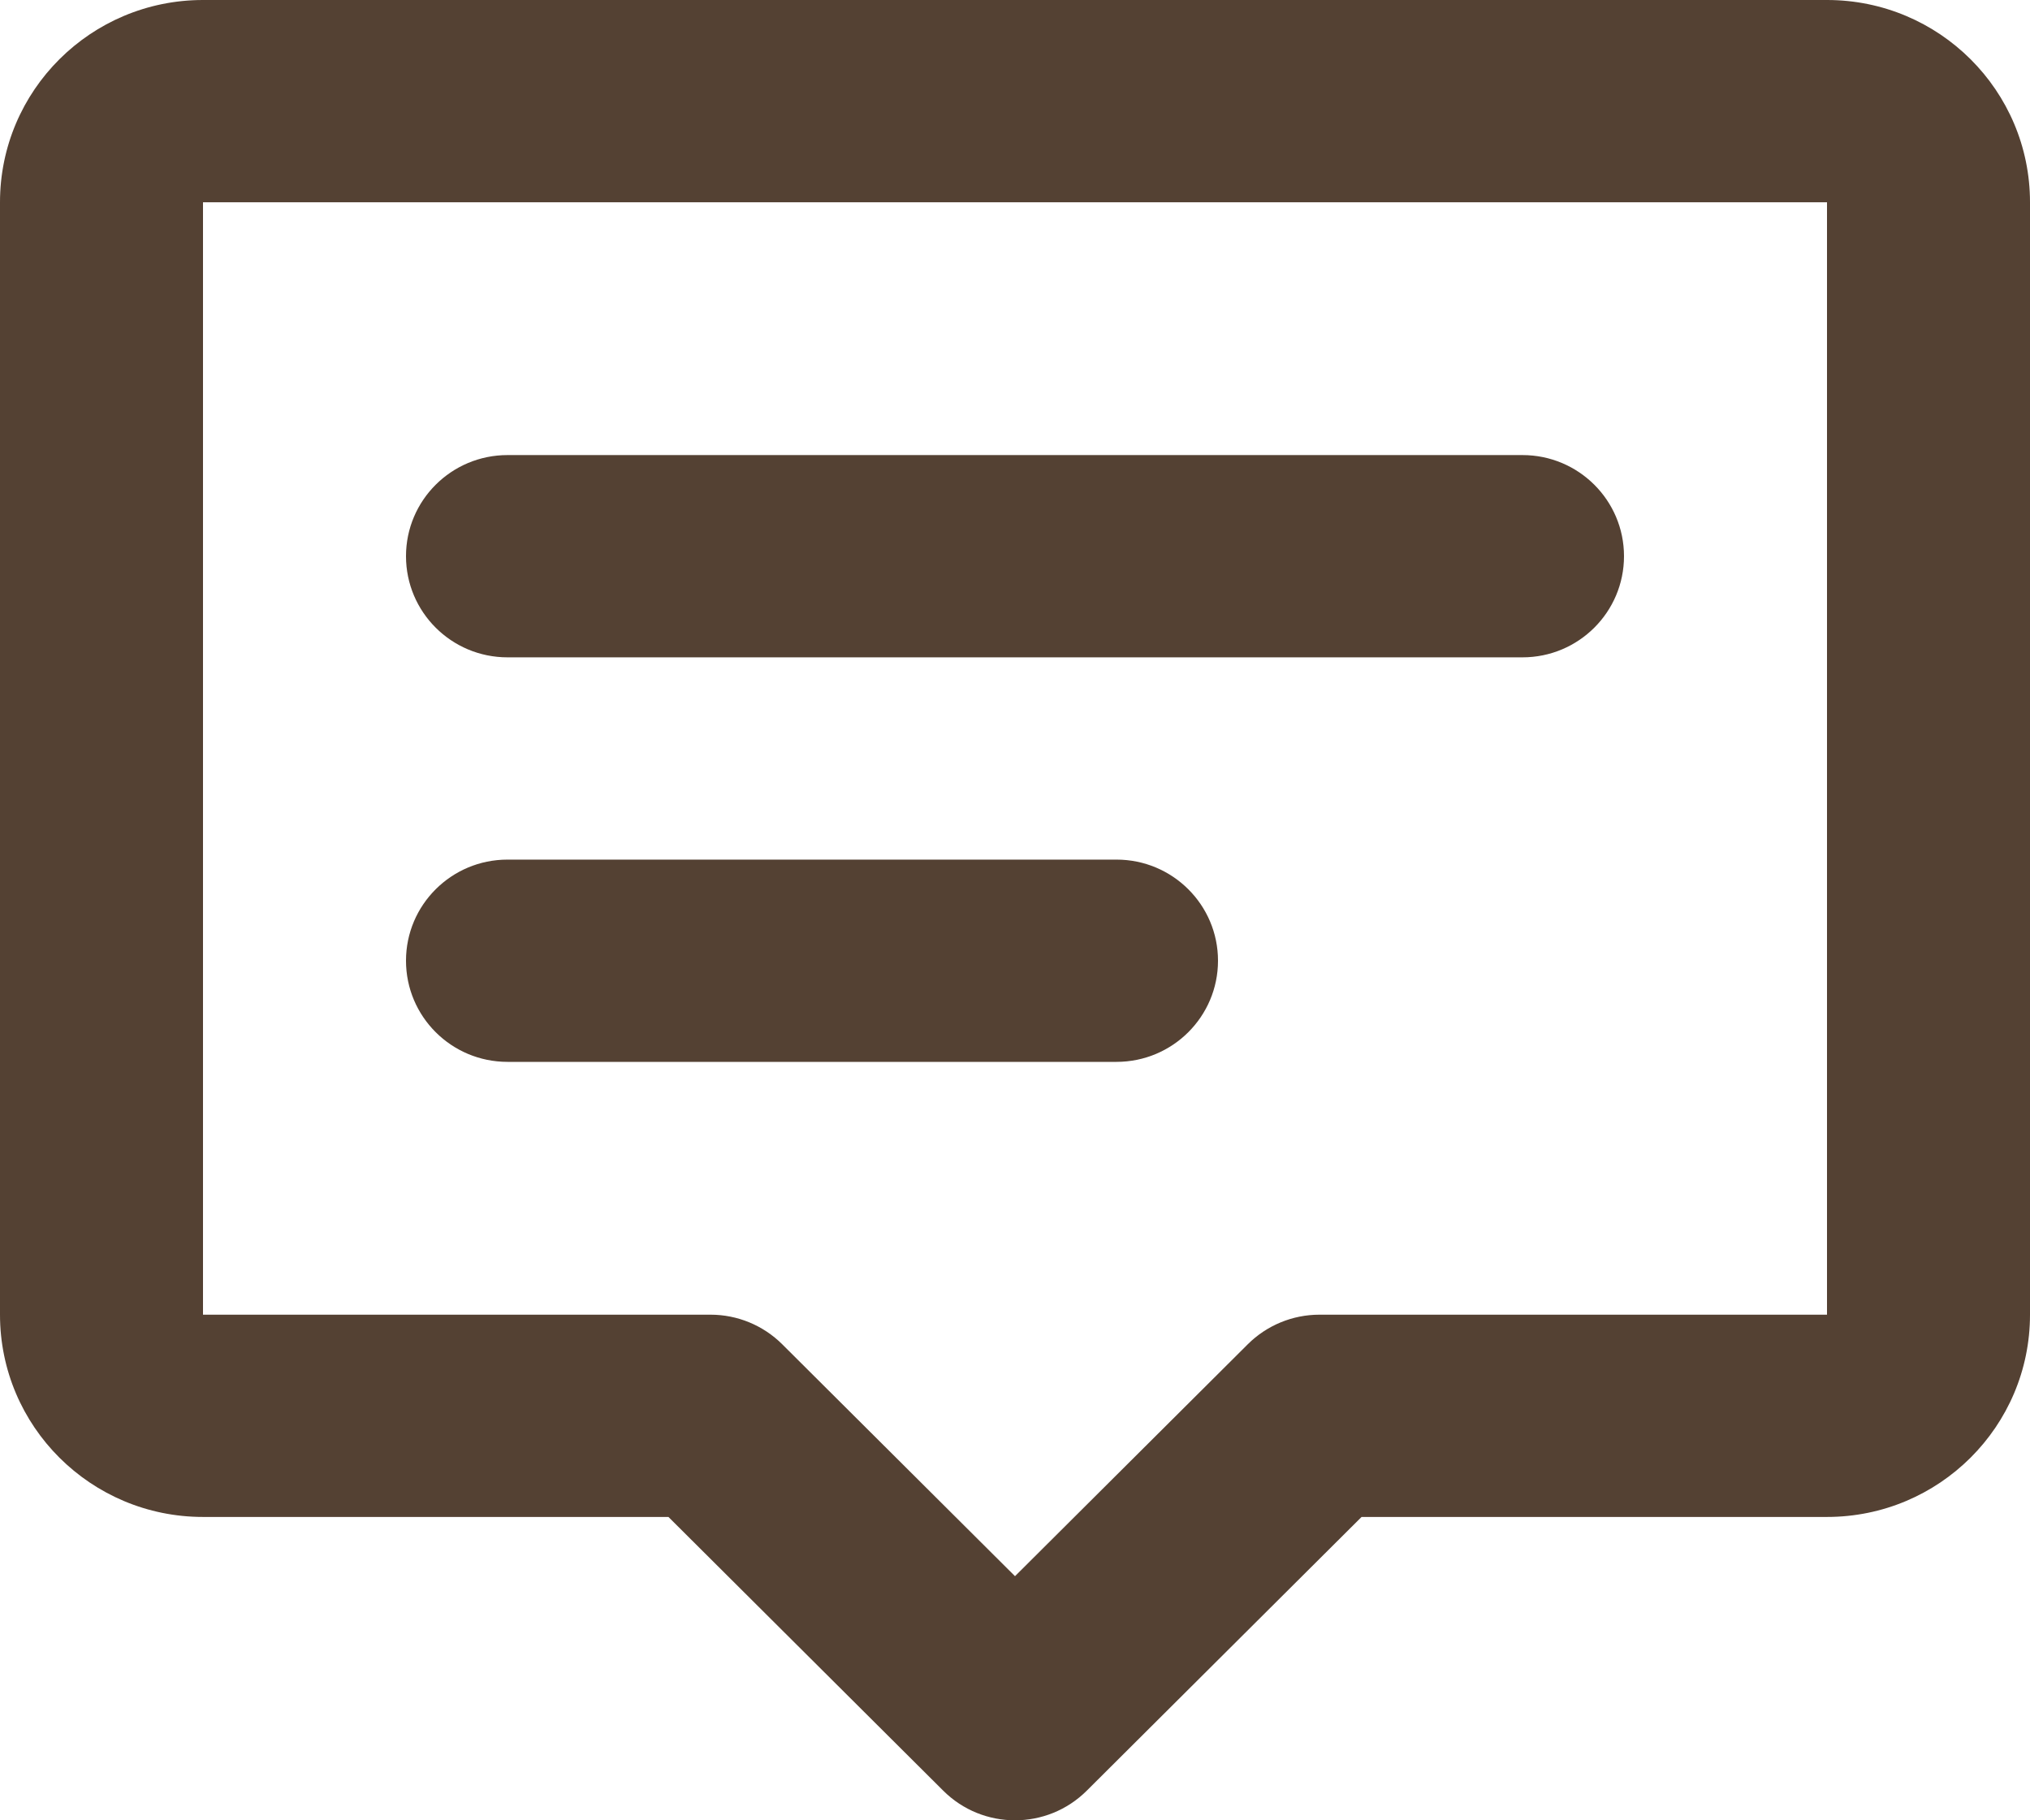
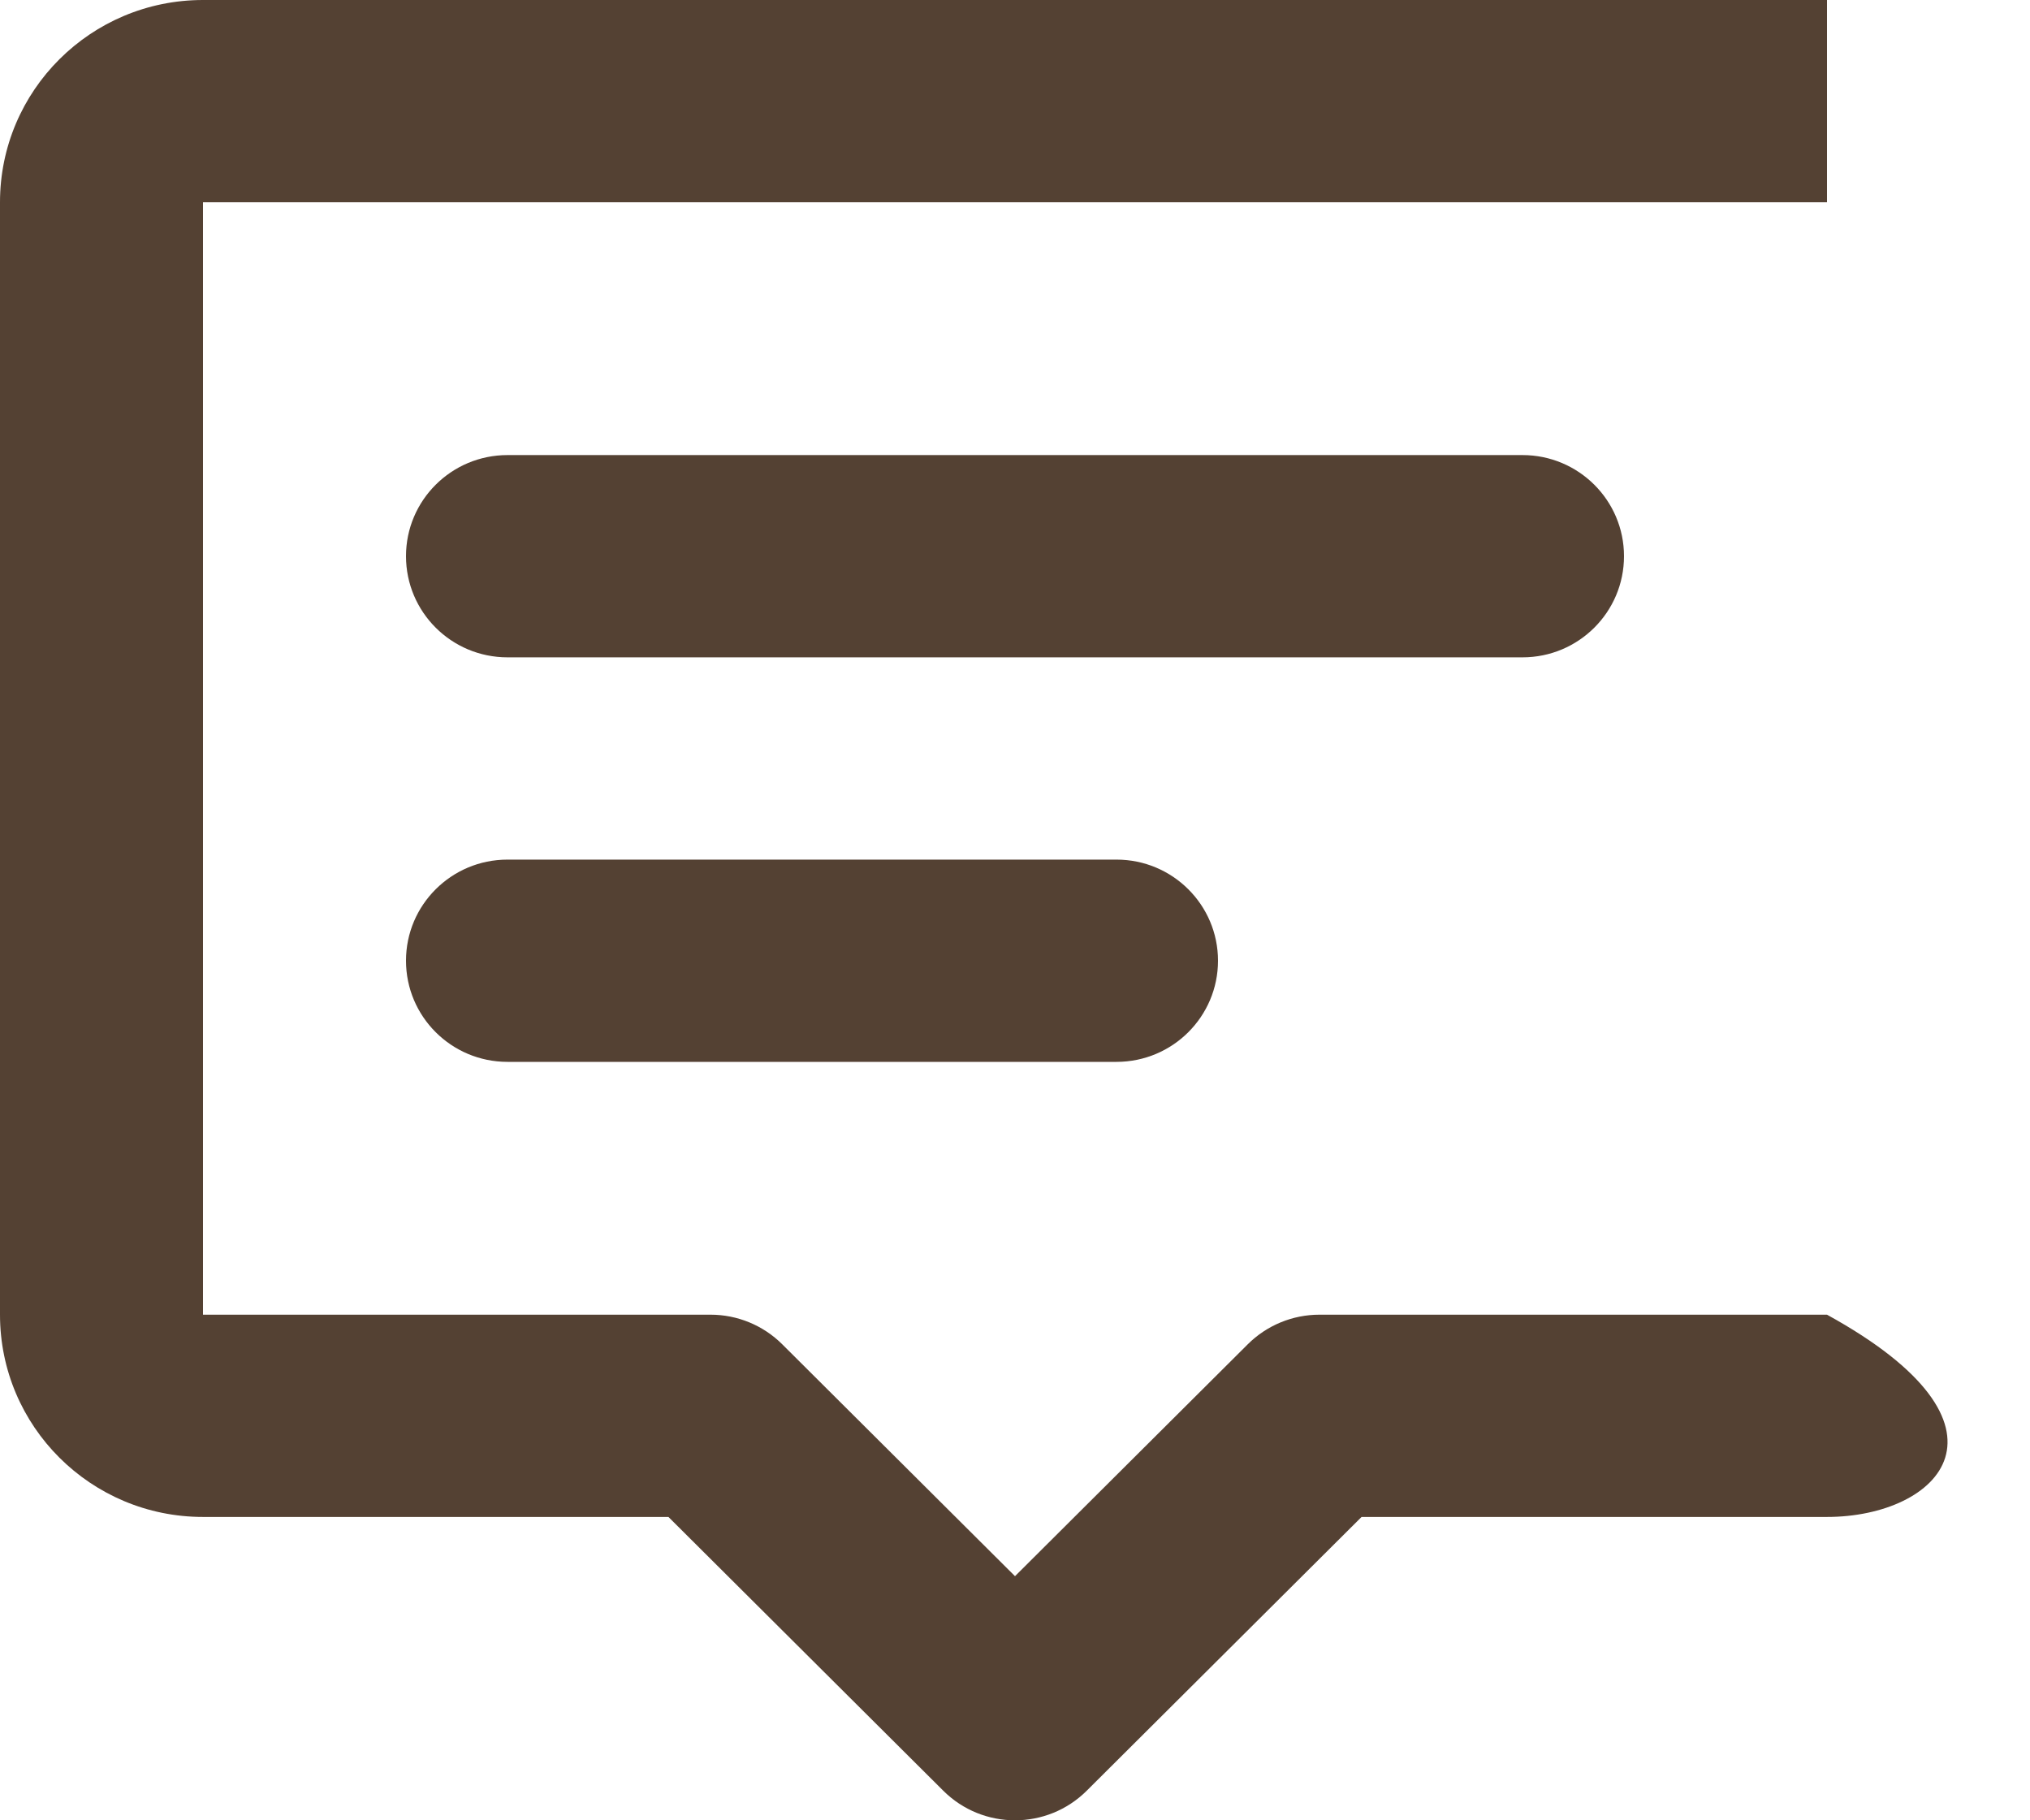
<svg xmlns="http://www.w3.org/2000/svg" width="29" height="26" viewBox="0 0 29 26" fill="none">
-   <path d="M0 2.889C0 1.293 1.298 0 2.9 0H26.1C27.702 0 29 1.293 29 2.889V18.778C29 20.373 27.702 21.667 26.1 21.667H19.451L15.525 25.577C14.959 26.141 14.041 26.141 13.475 25.577L9.549 21.667H2.9C1.298 21.667 0 20.373 0 18.778V2.889ZM26.1 2.889H2.9V18.778H10.15C10.535 18.778 10.903 18.93 11.175 19.201L14.5 22.513L17.825 19.201C18.097 18.93 18.465 18.778 18.85 18.778H26.1V2.889ZM5.8 7.944C5.8 7.147 6.449 6.5 7.25 6.5H21.75C22.551 6.5 23.2 7.147 23.2 7.944C23.2 8.742 22.551 9.389 21.75 9.389H7.25C6.449 9.389 5.8 8.742 5.8 7.944ZM5.8 13.722C5.8 12.925 6.449 12.278 7.25 12.278H15.95C16.751 12.278 17.4 12.925 17.4 13.722C17.4 14.52 16.751 15.167 15.95 15.167H7.25C6.449 15.167 5.8 14.52 5.8 13.722Z" fill="#544133" />
+   <path d="M0 2.889C0 1.293 1.298 0 2.9 0H26.1V18.778C29 20.373 27.702 21.667 26.1 21.667H19.451L15.525 25.577C14.959 26.141 14.041 26.141 13.475 25.577L9.549 21.667H2.9C1.298 21.667 0 20.373 0 18.778V2.889ZM26.1 2.889H2.9V18.778H10.15C10.535 18.778 10.903 18.93 11.175 19.201L14.5 22.513L17.825 19.201C18.097 18.93 18.465 18.778 18.85 18.778H26.1V2.889ZM5.8 7.944C5.8 7.147 6.449 6.5 7.25 6.5H21.75C22.551 6.5 23.2 7.147 23.2 7.944C23.2 8.742 22.551 9.389 21.75 9.389H7.25C6.449 9.389 5.8 8.742 5.8 7.944ZM5.8 13.722C5.8 12.925 6.449 12.278 7.25 12.278H15.95C16.751 12.278 17.4 12.925 17.4 13.722C17.4 14.52 16.751 15.167 15.95 15.167H7.25C6.449 15.167 5.8 14.52 5.8 13.722Z" fill="#544133" />
</svg>